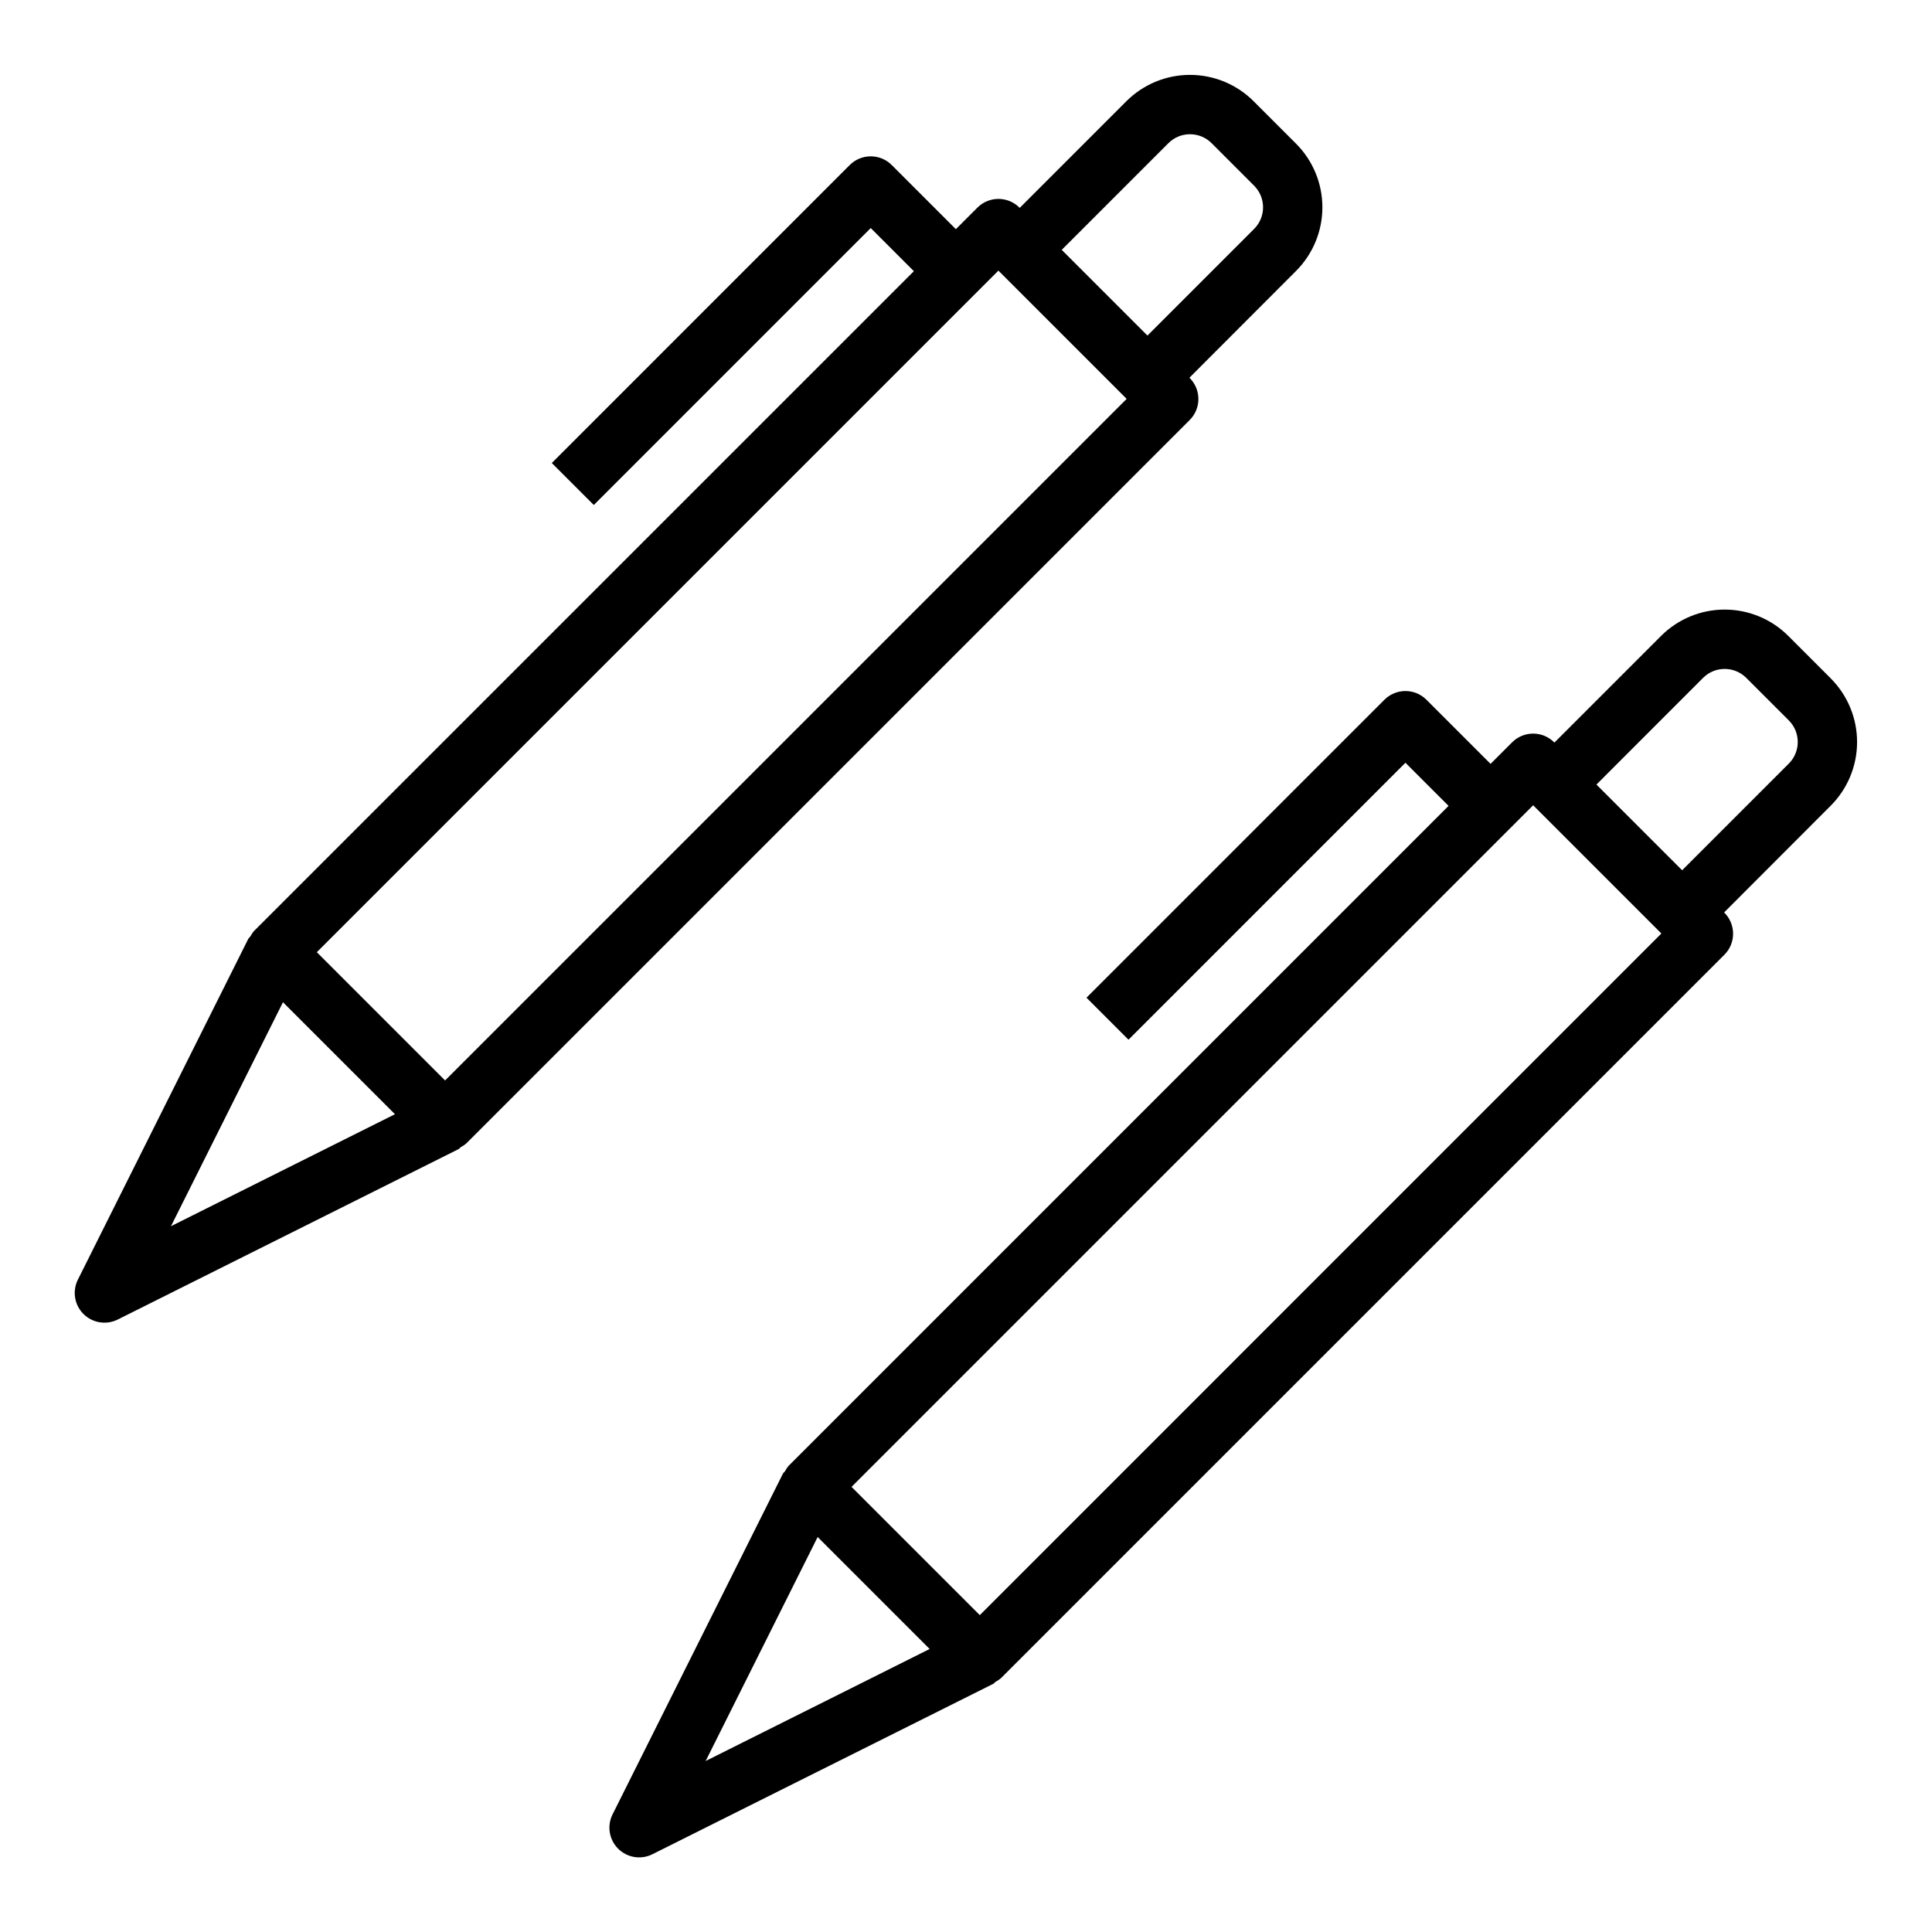
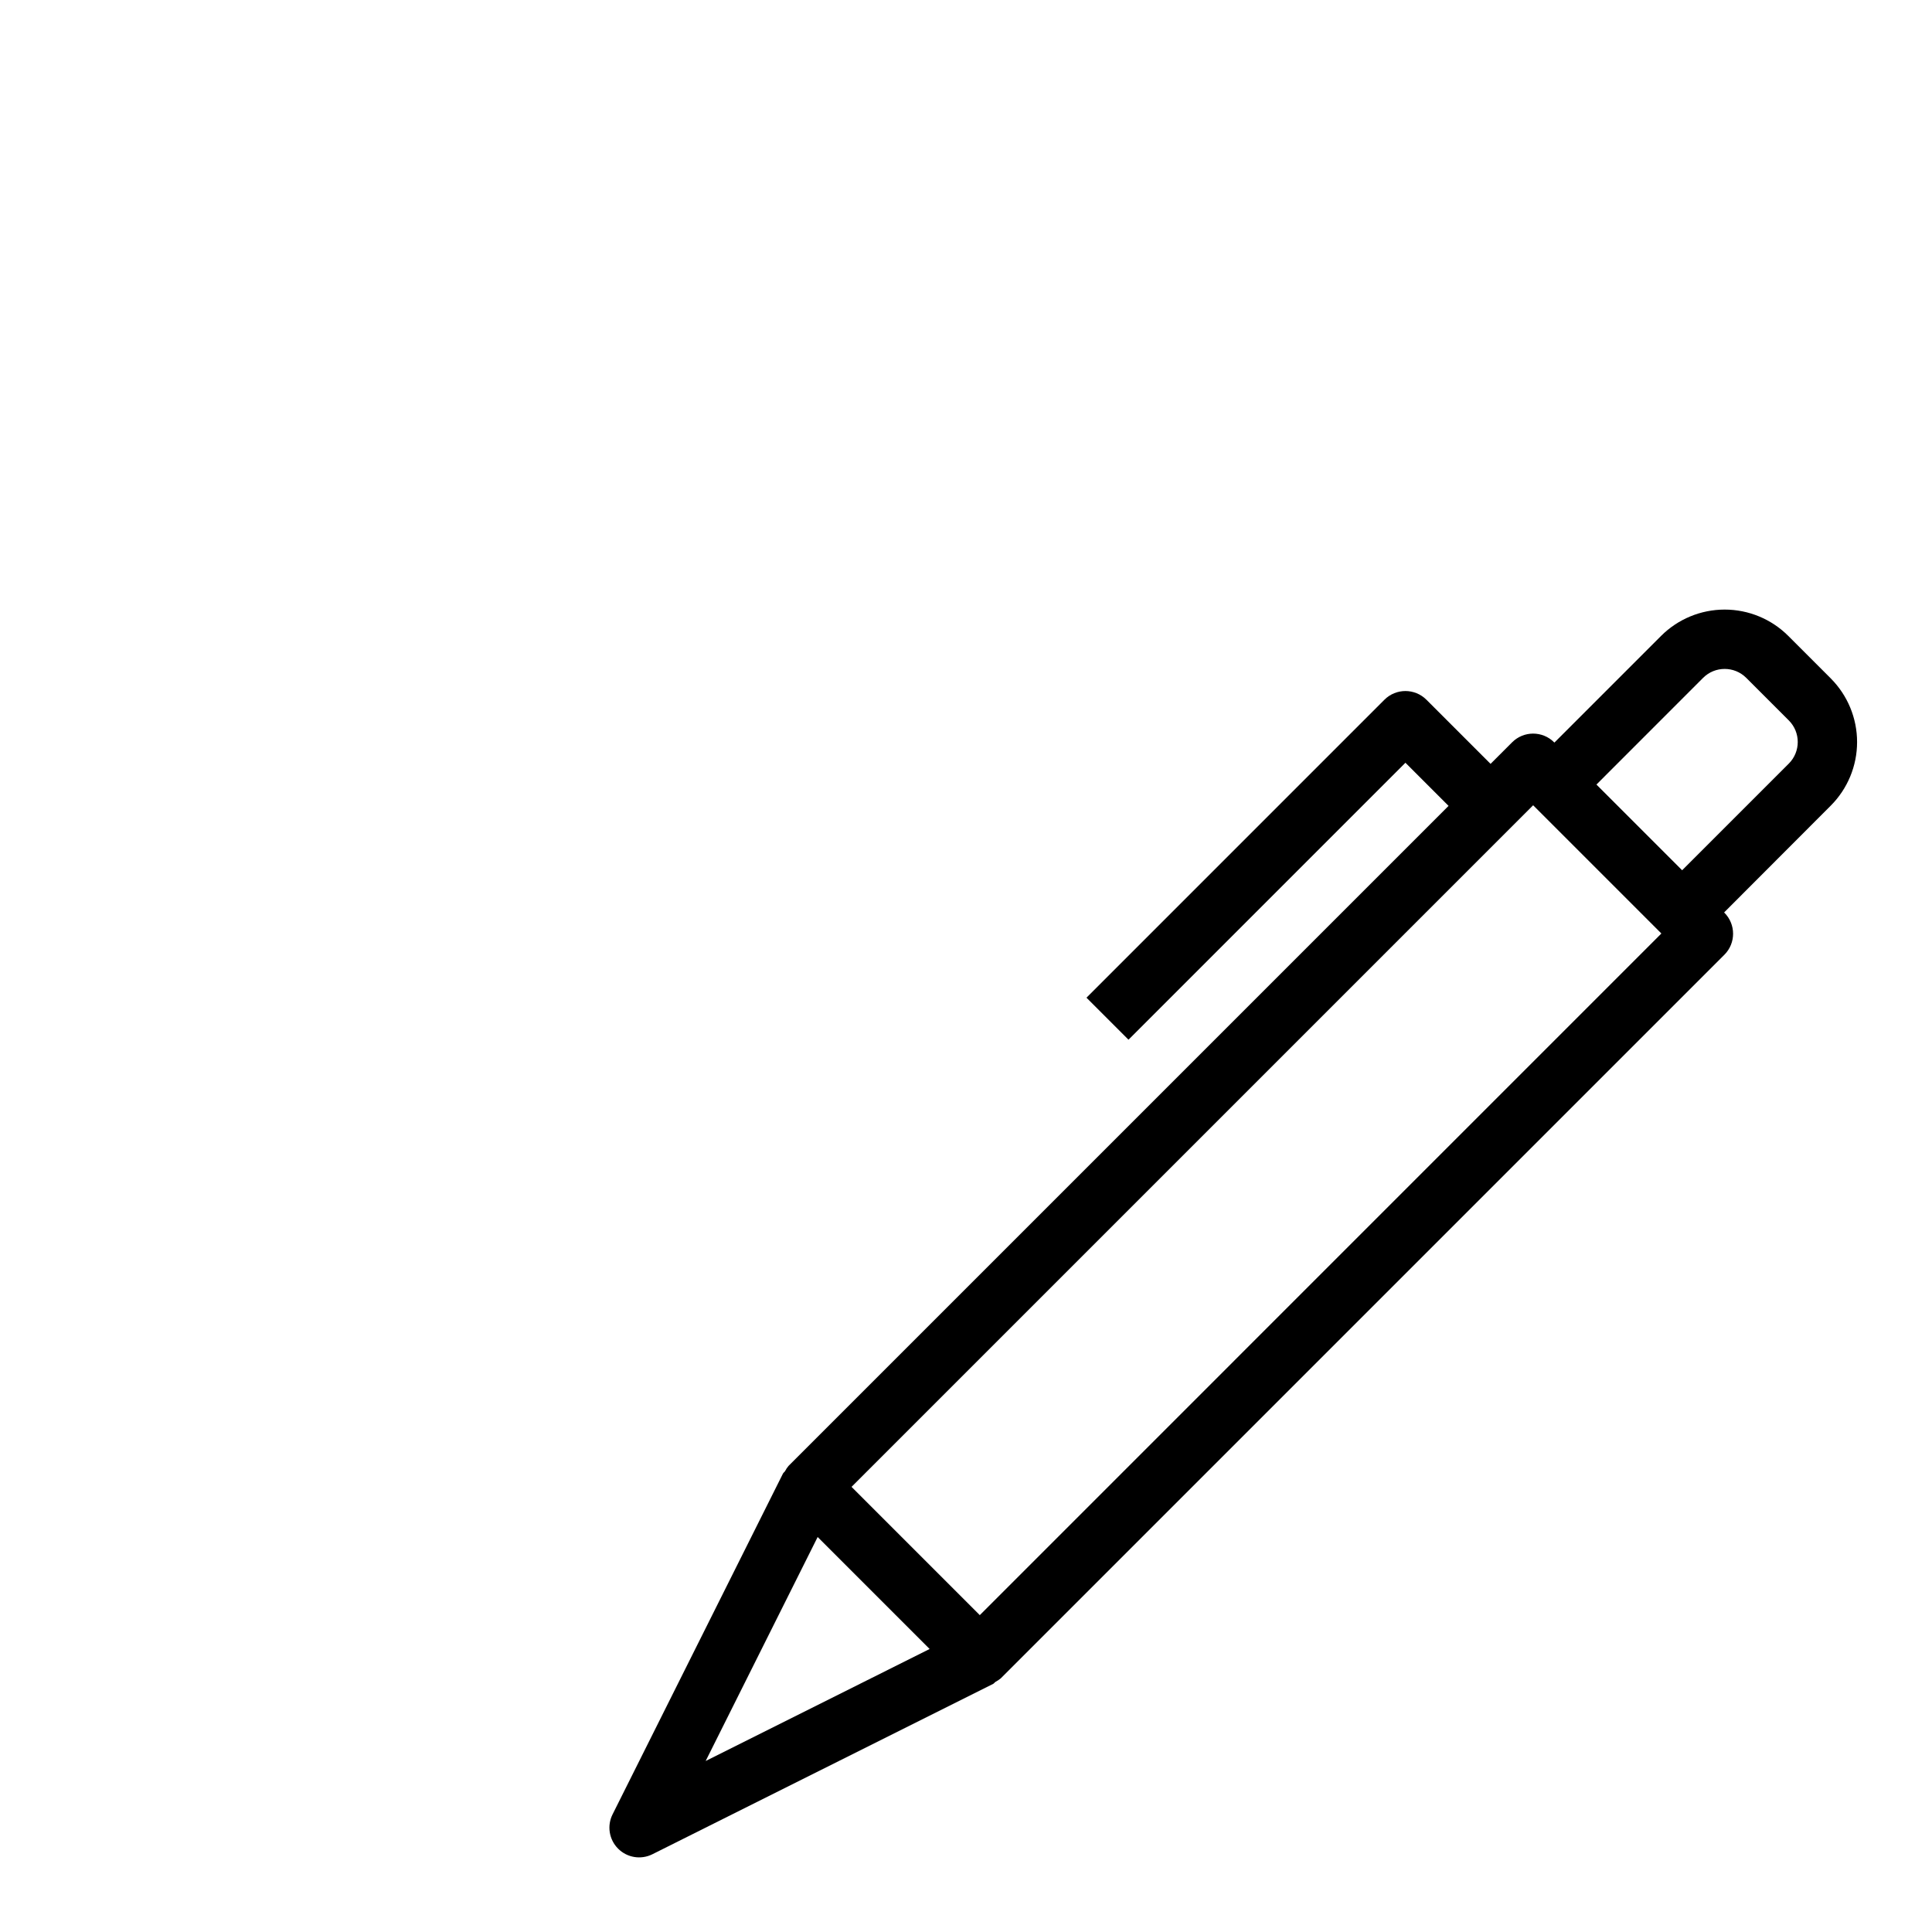
<svg xmlns="http://www.w3.org/2000/svg" fill="#000000" width="800px" height="800px" version="1.1" viewBox="144 144 512 512">
  <g>
-     <path d="m210.35 392.16c-0.156 0.242-0.426 0.395-0.559 0.66l-45.125 90.246c-1.547 3.035-0.969 6.723 1.434 9.137 2.406 2.414 6.09 3.008 9.133 1.469l90.246-45.121c0.27-0.133 0.418-0.402 0.66-0.559h-0.004c0.496-0.258 0.961-0.566 1.387-0.922l191.76-191.76c3.074-3.074 3.074-8.059 0-11.133l-0.07-0.078 28.27-28.309c4.461-4.473 6.965-10.531 6.965-16.852 0-6.316-2.504-12.375-6.965-16.848l-11.273-11.273c-4.469-4.465-10.531-6.973-16.848-6.973-6.32 0-12.383 2.508-16.852 6.973l-28.27 28.27-0.078-0.07c-3.074-3.074-8.059-3.074-11.133 0l-5.715 5.715-16.992-16.996c-3.074-3.074-8.059-3.074-11.133 0l-78.957 78.965 11.133 11.133 73.391-73.398 11.43 11.43-174.92 174.91c-0.355 0.426-0.664 0.891-0.918 1.383zm243.29-210.22c3.16-3.156 8.281-3.156 11.441 0l11.277 11.277c3.156 3.16 3.156 8.281 0 11.441l-28.27 28.27-22.715-22.715zm-45.043 33.77 0.062 0.078 33.852 33.852 0.062 0.07-180.62 180.62-33.992-33.992zm-159.93 223.57-59.355 29.676 29.676-59.355z" />
    <path d="m629.18 323.79-11.273-11.273c-4.469-4.465-10.531-6.973-16.848-6.973-6.32 0-12.379 2.508-16.852 6.973l-28.27 28.27-0.078-0.07c-3.074-3.074-8.055-3.074-11.129 0l-5.715 5.715-16.996-16.996c-3.074-3.074-8.059-3.074-11.133 0l-78.957 78.965 11.133 11.133 73.391-73.398 11.43 11.43-174.92 174.92 0.004-0.004c-0.359 0.426-0.668 0.891-0.922 1.387-0.156 0.242-0.426 0.395-0.559 0.66l-45.125 90.246c-1.547 3.035-0.969 6.719 1.438 9.133 2.402 2.414 6.086 3.008 9.129 1.469l90.246-45.121c0.27-0.133 0.418-0.402 0.66-0.559 0.492-0.258 0.957-0.566 1.383-0.922l191.76-191.76h0.004c3.07-3.074 3.07-8.059 0-11.133l-0.07-0.078 28.266-28.309c4.461-4.473 6.969-10.531 6.969-16.848 0-6.32-2.508-12.379-6.969-16.852zm-298.17 286.89 29.676-59.355 29.676 29.676zm72.645-38.652-33.992-33.992 180.63-180.63 0.07 0.062 33.852 33.852 0.062 0.07zm214.4-225.67-28.27 28.27-22.711-22.711 28.262-28.277c3.16-3.156 8.277-3.156 11.438 0l11.281 11.281c3.156 3.156 3.156 8.277 0 11.438z" />
  </g>
</svg>